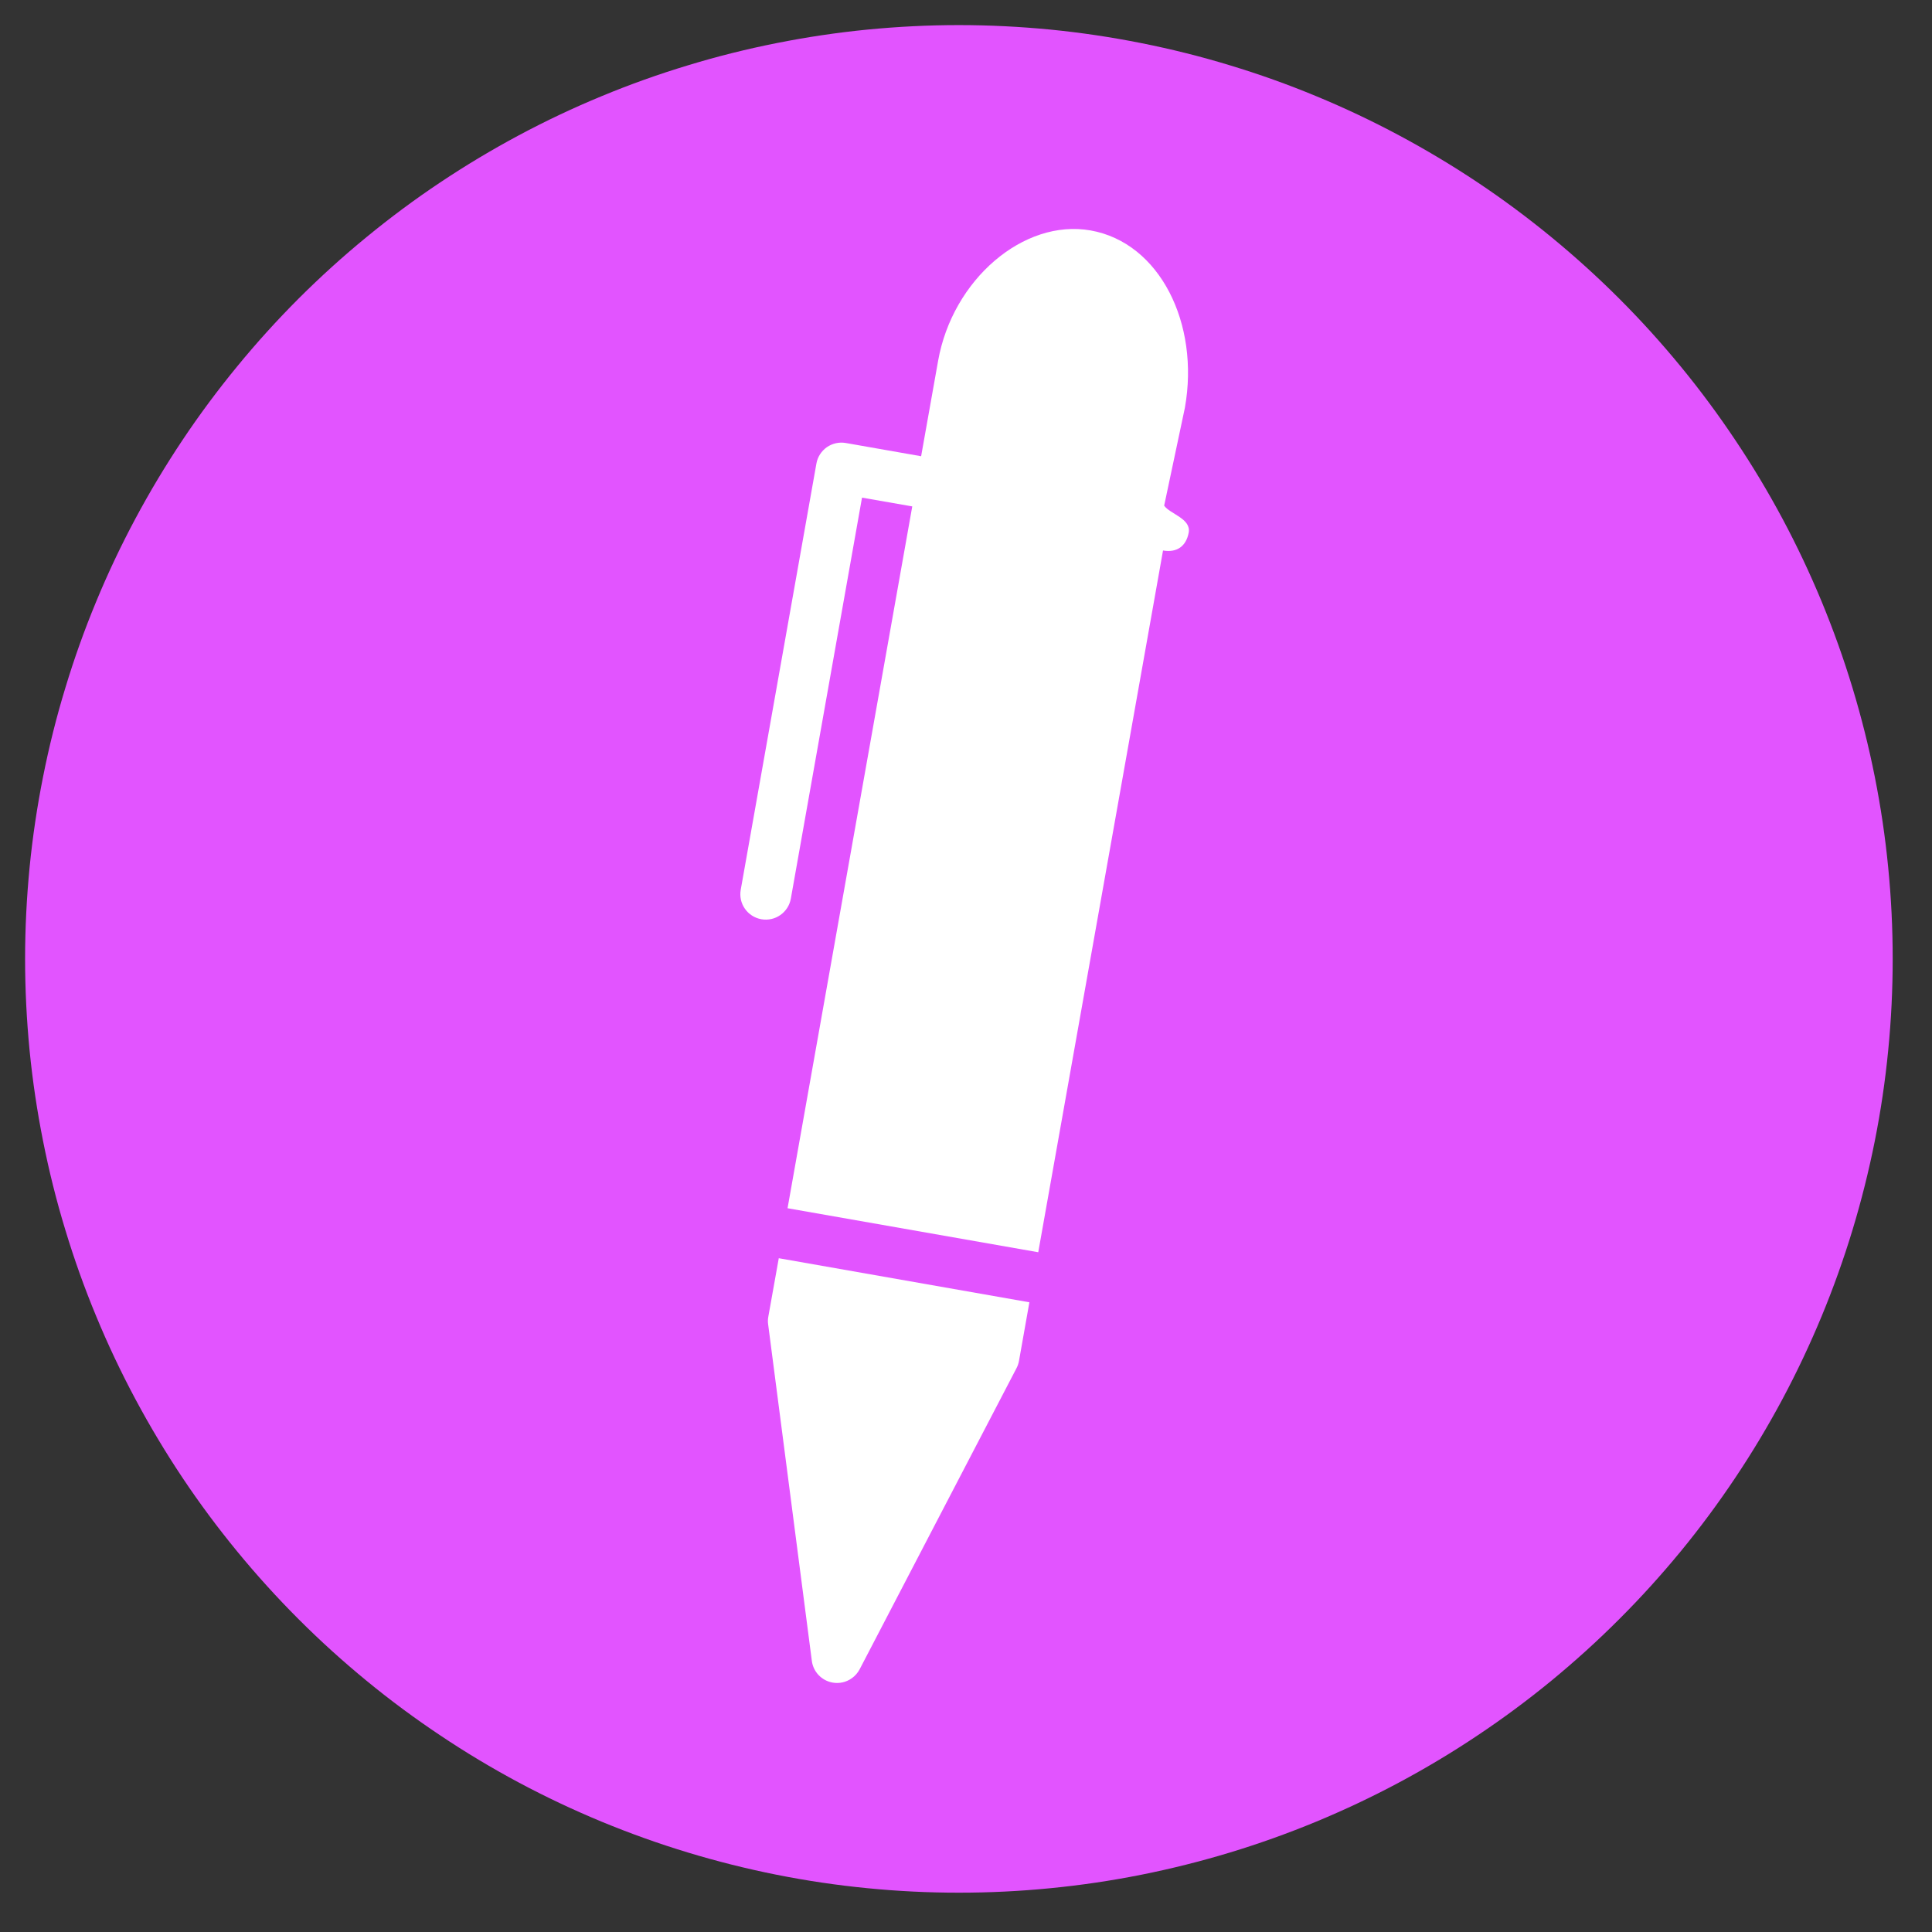
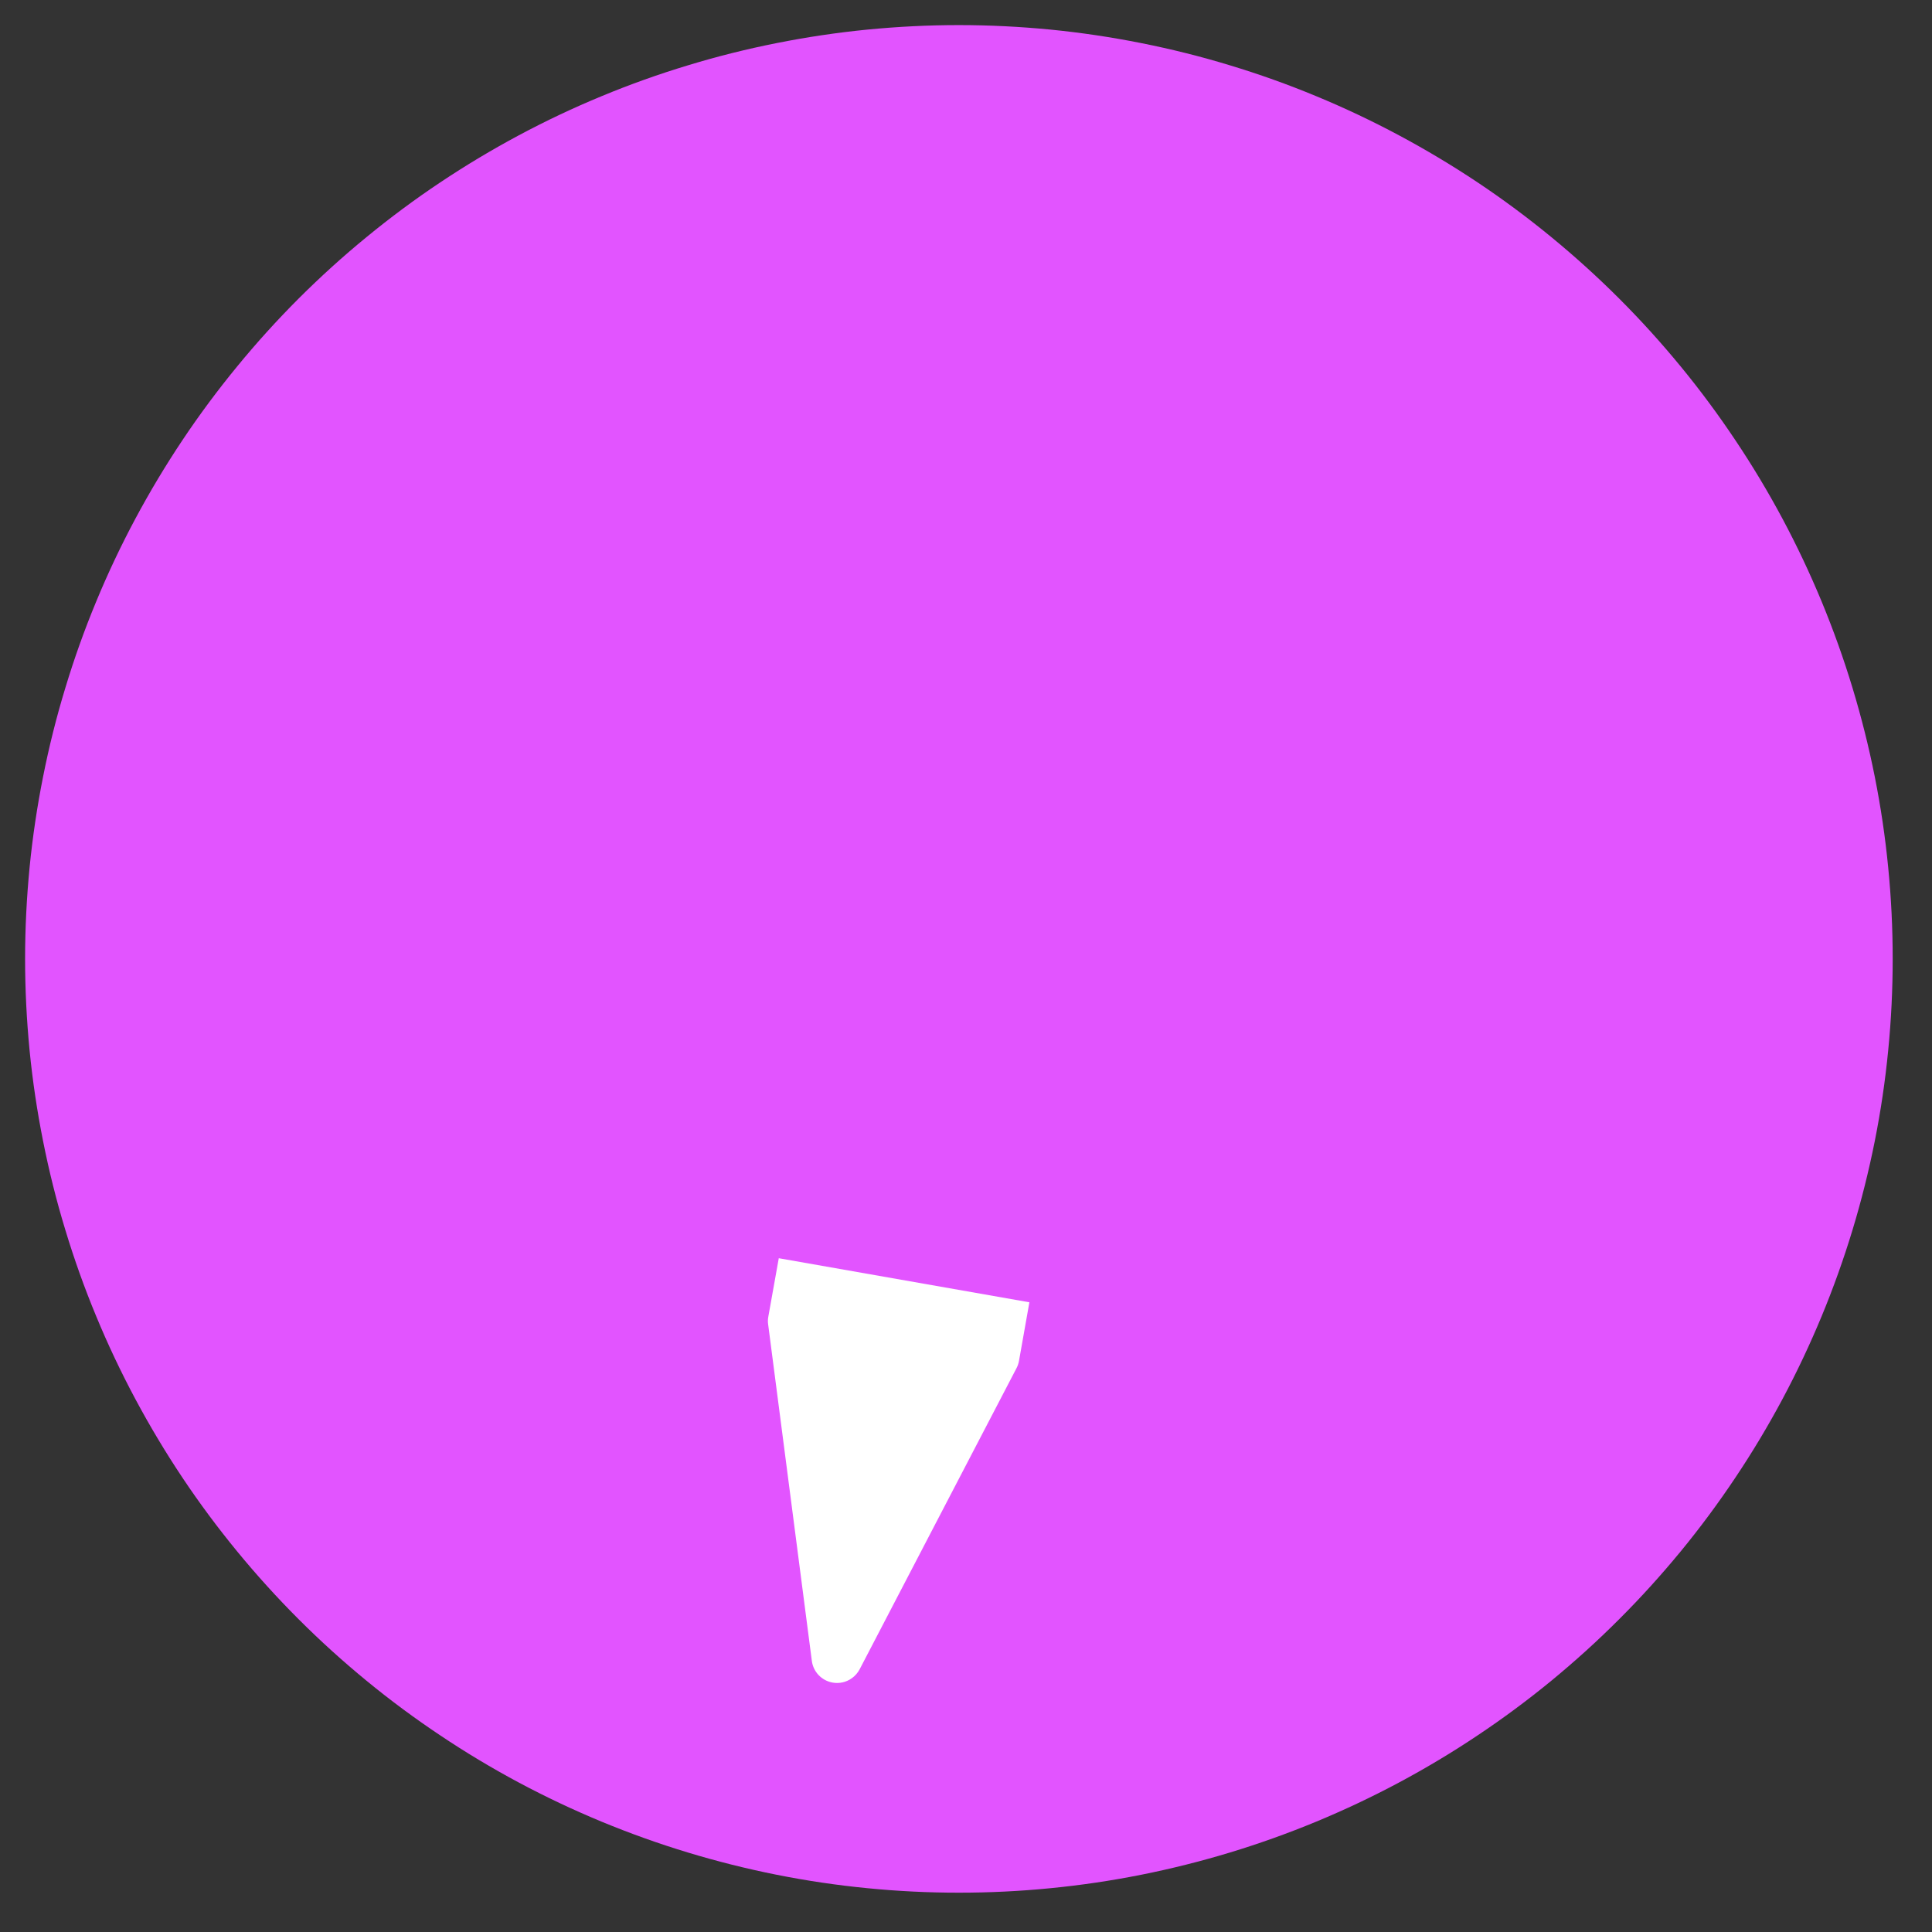
<svg xmlns="http://www.w3.org/2000/svg" width="150" zoomAndPan="magnify" viewBox="0 0 112.5 112.5" height="150" preserveAspectRatio="xMidYMid meet" version="1.0">
  <rect x="0" y="0" width="112.5" height="112.5" fill="#333333" stroke="none" />
  <defs>
    <clipPath id="84afff9c59">
      <path d="M 1.461 1.461 L 110.211 1.461 L 110.211 110.211 L 1.461 110.211 Z M 1.461 1.461 " clip-rule="nonzero" />
    </clipPath>
    <clipPath id="d49037ff6f">
      <path d="M 44 73 L 60 73 L 60 98 L 44 98 Z M 44 73 " clip-rule="nonzero" />
    </clipPath>
    <clipPath id="0c07b770b4">
      <path d="M 6.367 45.723 L 62.289 6.594 L 100.984 61.902 L 45.066 101.027 Z M 6.367 45.723 " clip-rule="nonzero" />
    </clipPath>
    <clipPath id="c89b2f80a7">
      <path d="M 6.367 45.723 L 62.289 6.594 L 100.984 61.902 L 45.066 101.027 Z M 6.367 45.723 " clip-rule="nonzero" />
    </clipPath>
    <clipPath id="71938d38a4">
      <path d="M 6.367 45.723 L 62.289 6.594 L 100.984 61.902 L 45.066 101.027 Z M 6.367 45.723 " clip-rule="nonzero" />
    </clipPath>
    <clipPath id="7b7d1e0ce9">
      <path d="M 43 13 L 70 13 L 70 73 L 43 73 Z M 43 13 " clip-rule="nonzero" />
    </clipPath>
    <clipPath id="da9b661a6e">
      <path d="M 6.367 45.723 L 62.289 6.594 L 100.984 61.902 L 45.066 101.027 Z M 6.367 45.723 " clip-rule="nonzero" />
    </clipPath>
    <clipPath id="9801783784">
-       <path d="M 6.367 45.723 L 62.289 6.594 L 100.984 61.902 L 45.066 101.027 Z M 6.367 45.723 " clip-rule="nonzero" />
-     </clipPath>
+       </clipPath>
    <clipPath id="03e5ce1e24">
      <path d="M 6.367 45.723 L 62.289 6.594 L 100.984 61.902 L 45.066 101.027 Z M 6.367 45.723 " clip-rule="nonzero" />
    </clipPath>
  </defs>
  <g clip-path="url(#84afff9c59)">
    <path fill="#e254ff" d="M 110.211 55.836 C 110.211 57.617 110.125 59.395 109.949 61.168 C 109.777 62.938 109.516 64.699 109.168 66.445 C 108.82 68.191 108.387 69.918 107.871 71.621 C 107.355 73.324 106.754 75 106.074 76.645 C 105.391 78.289 104.633 79.898 103.793 81.469 C 102.953 83.039 102.039 84.566 101.047 86.047 C 100.059 87.527 99 88.957 97.871 90.332 C 96.738 91.707 95.547 93.027 94.285 94.285 C 93.027 95.547 91.707 96.738 90.332 97.871 C 88.957 99 87.527 100.059 86.047 101.047 C 84.566 102.039 83.039 102.953 81.469 103.793 C 79.898 104.633 78.289 105.391 76.645 106.074 C 75 106.754 73.324 107.355 71.621 107.871 C 69.918 108.387 68.191 108.82 66.445 109.168 C 64.699 109.516 62.938 109.777 61.168 109.949 C 59.395 110.125 57.617 110.211 55.836 110.211 C 54.055 110.211 52.281 110.125 50.508 109.949 C 48.734 109.777 46.977 109.516 45.23 109.168 C 43.48 108.82 41.758 108.387 40.055 107.871 C 38.348 107.355 36.676 106.754 35.027 106.074 C 33.383 105.391 31.773 104.633 30.203 103.793 C 28.633 102.953 27.109 102.039 25.629 101.047 C 24.148 100.059 22.719 99 21.344 97.871 C 19.965 96.738 18.648 95.547 17.387 94.285 C 16.129 93.027 14.934 91.707 13.805 90.332 C 12.676 88.957 11.613 87.527 10.625 86.047 C 9.637 84.566 8.723 83.039 7.883 81.469 C 7.043 79.898 6.281 78.289 5.602 76.645 C 4.918 75 4.32 73.324 3.805 71.621 C 3.285 69.918 2.855 68.191 2.508 66.445 C 2.16 64.699 1.898 62.938 1.723 61.168 C 1.551 59.395 1.461 57.617 1.461 55.836 C 1.461 54.055 1.551 52.281 1.723 50.508 C 1.898 48.734 2.16 46.977 2.508 45.23 C 2.855 43.48 3.285 41.758 3.805 40.055 C 4.32 38.348 4.918 36.676 5.602 35.027 C 6.281 33.383 7.043 31.773 7.883 30.203 C 8.723 28.633 9.637 27.109 10.625 25.629 C 11.613 24.148 12.676 22.719 13.805 21.344 C 14.934 19.965 16.129 18.648 17.387 17.387 C 18.648 16.129 19.965 14.934 21.344 13.805 C 22.719 12.676 24.148 11.613 25.629 10.625 C 27.109 9.637 28.633 8.723 30.203 7.883 C 31.773 7.043 33.383 6.281 35.027 5.602 C 36.676 4.918 38.348 4.32 40.055 3.805 C 41.758 3.285 43.48 2.855 45.23 2.508 C 46.977 2.16 48.734 1.898 50.508 1.723 C 52.281 1.551 54.055 1.461 55.836 1.461 C 57.617 1.461 59.395 1.551 61.168 1.723 C 62.938 1.898 64.699 2.16 66.445 2.508 C 68.191 2.855 69.918 3.285 71.621 3.805 C 73.324 4.32 75 4.918 76.645 5.602 C 78.289 6.281 79.898 7.043 81.469 7.883 C 83.039 8.723 84.566 9.637 86.047 10.625 C 87.527 11.613 88.957 12.676 90.332 13.805 C 91.707 14.934 93.027 16.129 94.285 17.387 C 95.547 18.648 96.738 19.965 97.871 21.344 C 99 22.719 100.059 24.148 101.047 25.629 C 102.039 27.109 102.953 28.633 103.793 30.203 C 104.633 31.773 105.391 33.383 106.074 35.027 C 106.754 36.676 107.355 38.348 107.871 40.055 C 108.387 41.758 108.82 43.48 109.168 45.23 C 109.516 46.977 109.777 48.734 109.949 50.508 C 110.125 52.281 110.211 54.055 110.211 55.836 Z M 110.211 55.836 " fill-opacity="1" fill-rule="nonzero" />
  </g>
  <g clip-path="url(#d49037ff6f)">
    <g clip-path="url(#0c07b770b4)">
      <g clip-path="url(#c89b2f80a7)">
        <g clip-path="url(#71938d38a4)">
          <path fill="#ffffff" d="M 44.738 76.676 C 44.711 76.824 44.707 76.977 44.73 77.125 L 47.273 96.711 C 47.355 97.352 47.844 97.863 48.484 97.977 C 48.879 98.047 49.277 97.953 49.59 97.73 C 49.781 97.598 49.945 97.418 50.059 97.199 L 59.191 79.668 C 59.262 79.535 59.309 79.391 59.336 79.242 L 59.941 75.832 L 45.348 73.266 Z M 44.738 76.676 " fill-opacity="1" fill-rule="nonzero" />
        </g>
      </g>
    </g>
  </g>
  <g clip-path="url(#7b7d1e0ce9)">
    <g clip-path="url(#da9b661a6e)">
      <g clip-path="url(#9801783784)">
        <g clip-path="url(#03e5ce1e24)">
          <path fill="#ffffff" d="M 63.504 13.418 C 59.602 12.73 55.461 16.285 54.625 21.016 L 53.637 26.566 L 49.258 25.797 C 48.871 25.727 48.473 25.816 48.148 26.039 C 47.828 26.266 47.605 26.609 47.539 26.996 L 43.133 51.809 C 42.988 52.617 43.527 53.383 44.332 53.527 C 44.734 53.598 45.133 53.5 45.441 53.281 C 45.754 53.062 45.98 52.727 46.051 52.324 L 50.195 28.977 L 53.121 29.488 L 45.859 70.355 L 60.457 72.918 L 67.723 32.055 C 68.527 32.195 69.07 31.812 69.219 31.008 C 69.363 30.199 68.125 29.926 67.793 29.449 L 67.789 29.445 L 68.996 23.742 C 69.871 18.84 67.531 14.129 63.504 13.418 Z M 63.504 13.418 " fill-opacity="1" fill-rule="nonzero" />
        </g>
      </g>
    </g>
  </g>
</svg>